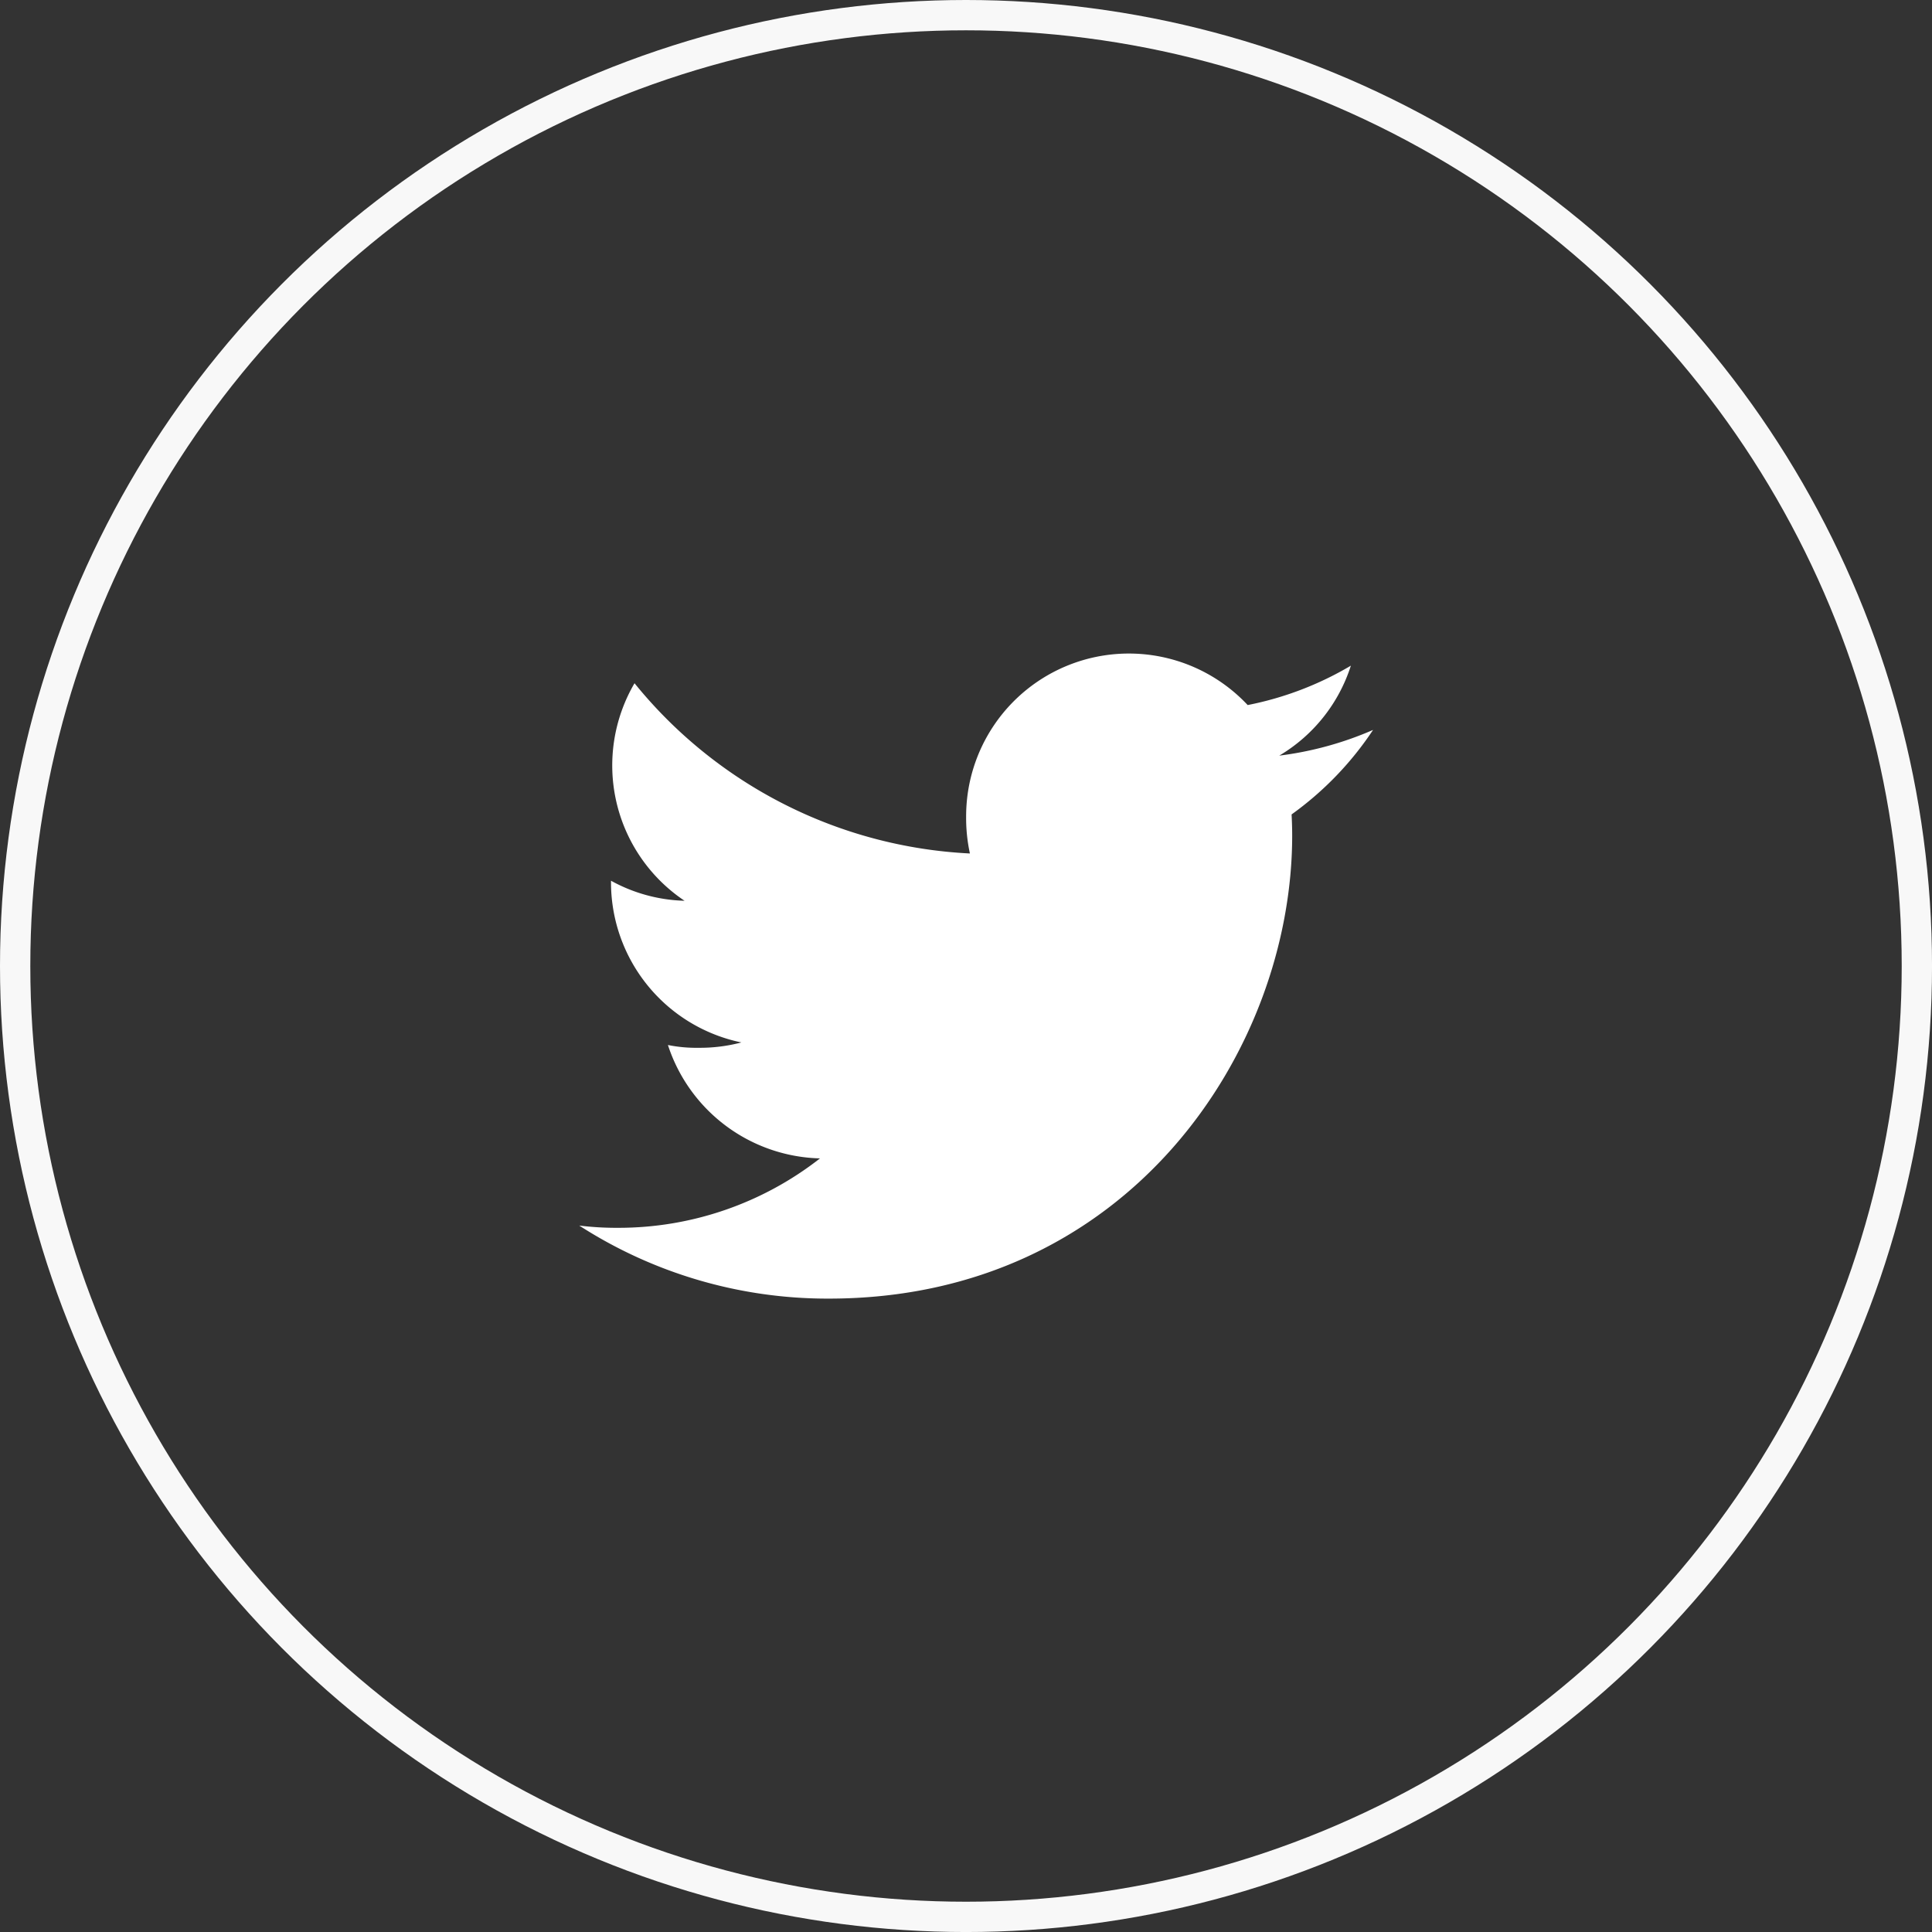
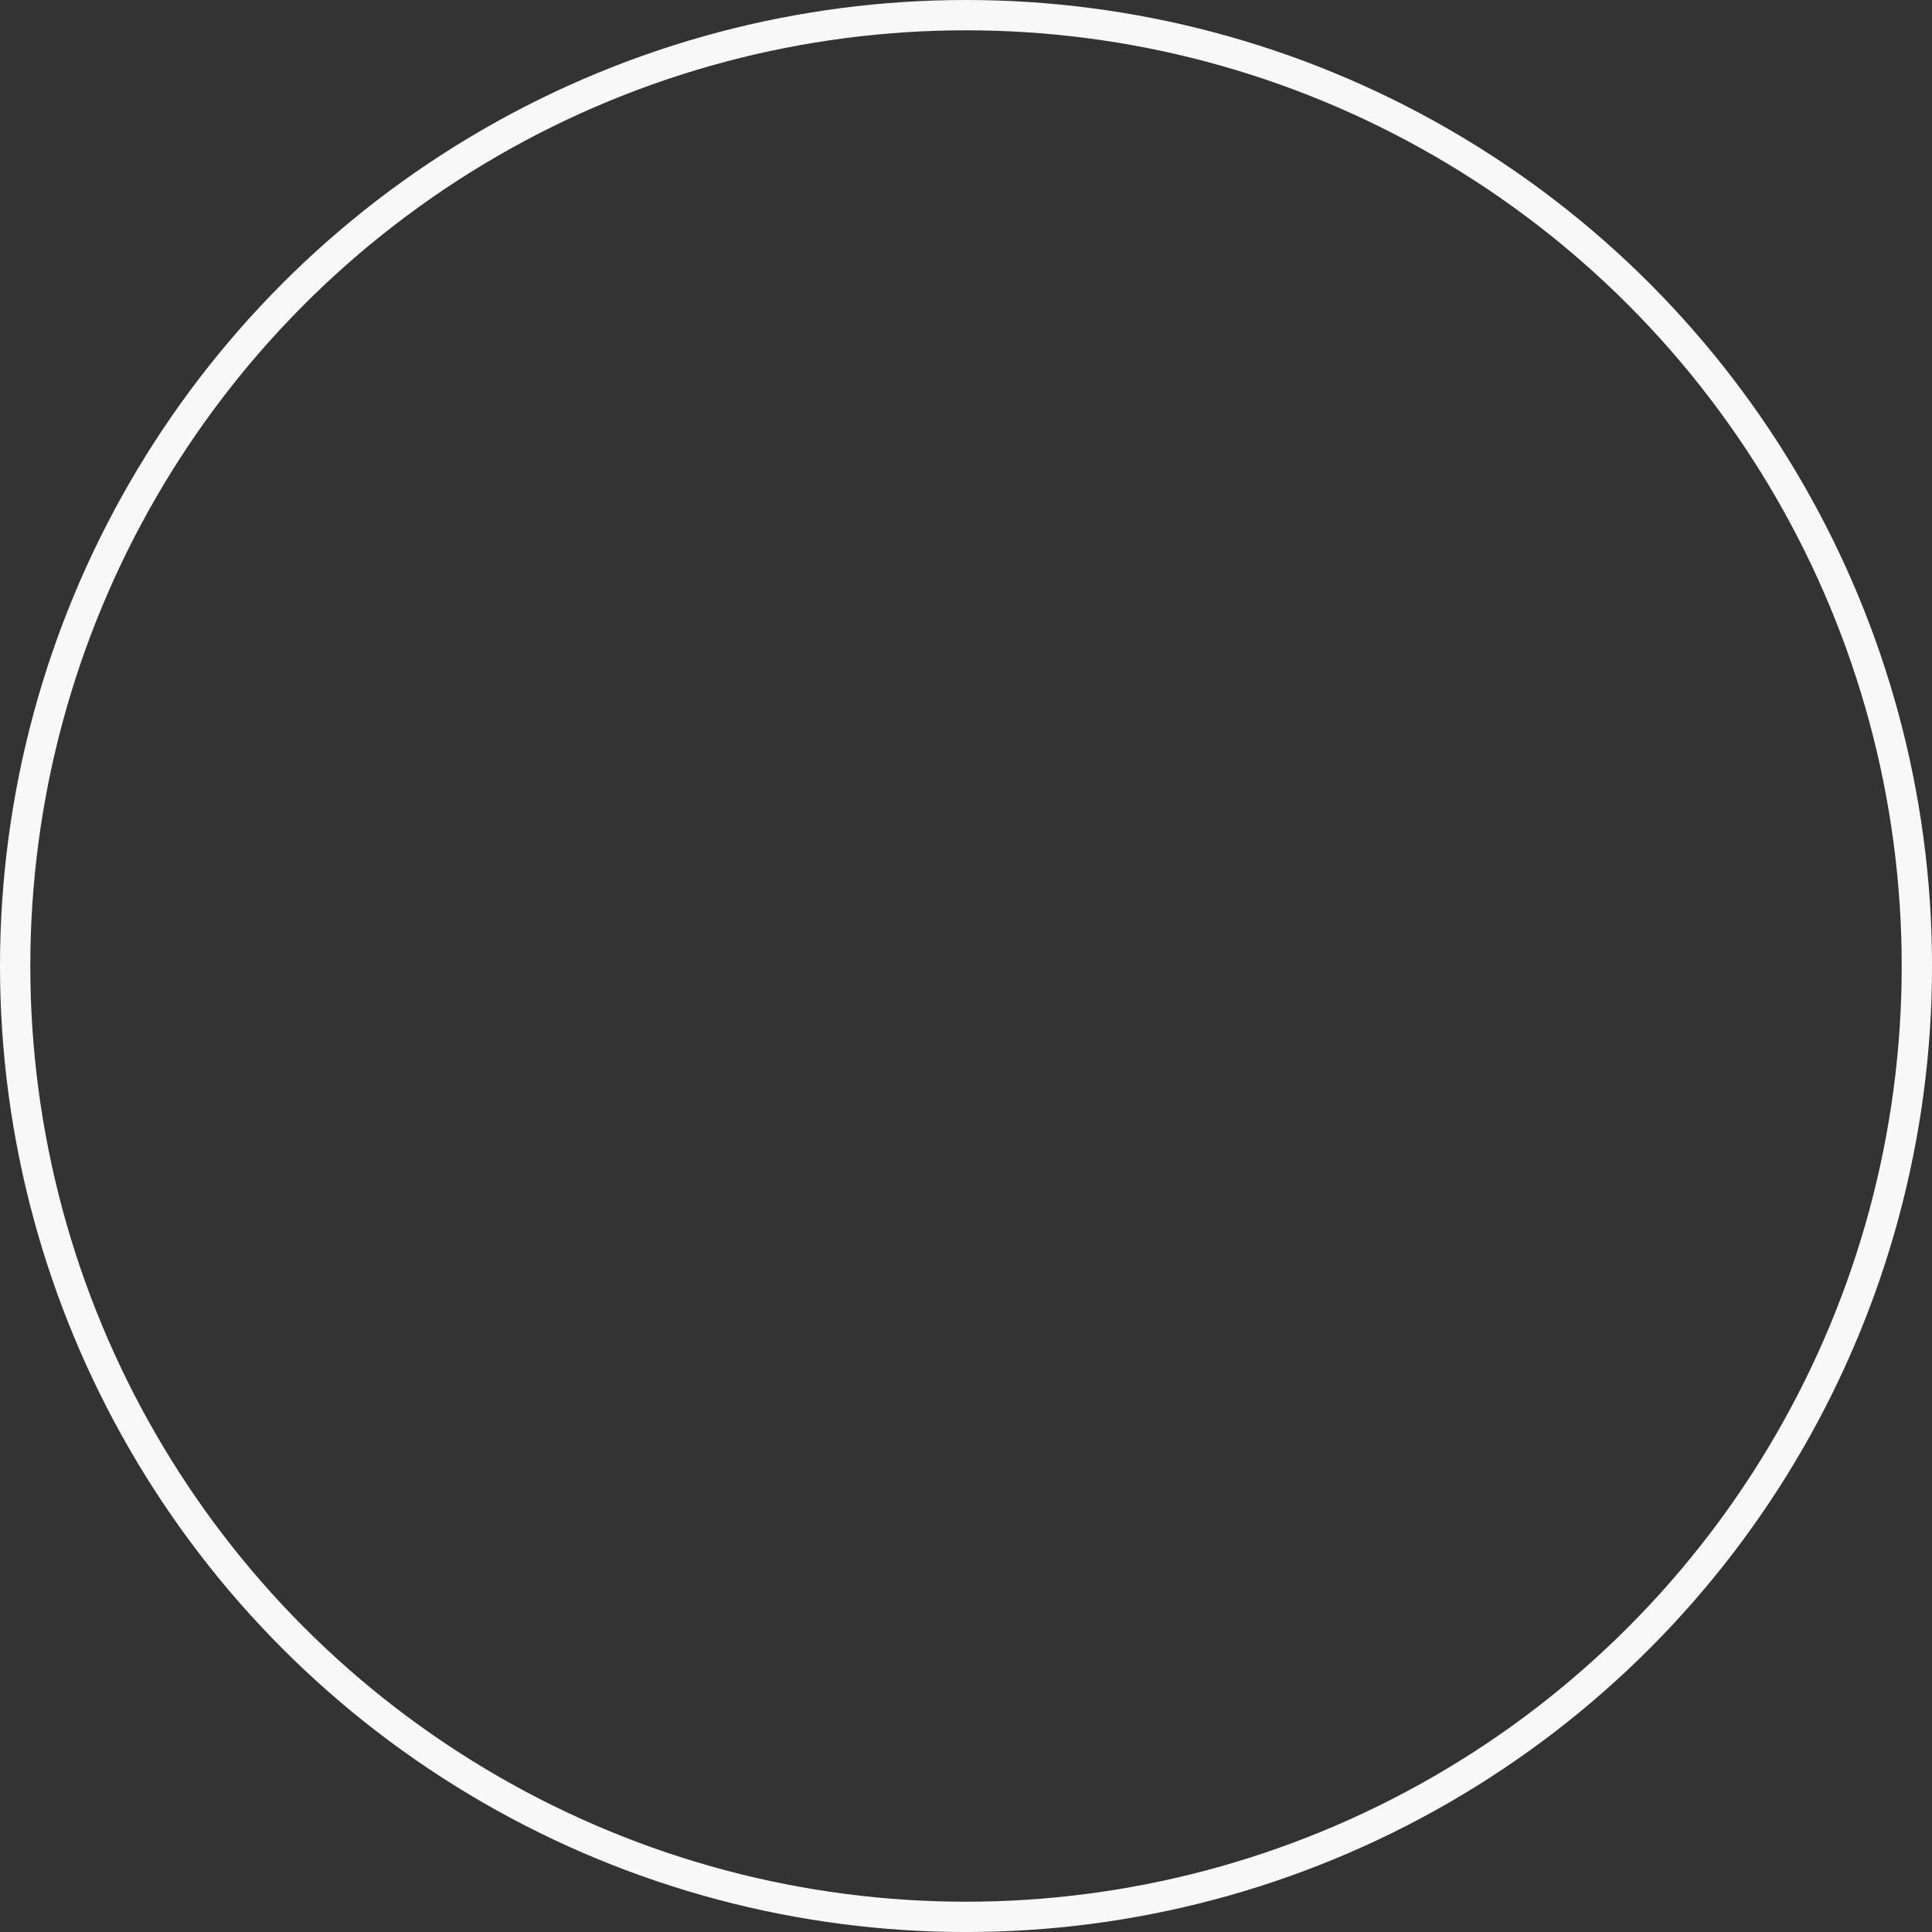
<svg xmlns="http://www.w3.org/2000/svg" id="fb_copy" data-name="fb copy" width="95.625" height="95.625" viewBox="0 0 95.625 95.625">
  <rect x="0" y="0" width="95.625" height="95.625" fill="#333333" stroke="none" />
  <defs>
    <style>
      .cls-1 {
        fill: #fff;
        fill-rule: evenodd;
      }

      .cls-2 {
        fill: none;
        stroke: #f8f8f8;
        stroke-width: 1.5px;
      }
    </style>
  </defs>
-   <path id="Forma_1" data-name="Forma 1" class="cls-1" d="M70.148,38.316a16.8,16.8,0,0,1-4.642,1.272,8.01,8.01,0,0,0,3.544-4.453,16.1,16.1,0,0,1-5.108,1.95,8.055,8.055,0,0,0-13.935,5.509,8.3,8.3,0,0,0,.187,1.837,22.8,22.8,0,0,1-16.6-8.426,8.058,8.058,0,0,0,2.476,10.767,7.956,7.956,0,0,1-3.64-.992v0.088a8.093,8.093,0,0,0,6.454,7.916,8.039,8.039,0,0,1-2.112.265,7.119,7.119,0,0,1-1.525-.138,8.132,8.132,0,0,0,7.527,5.612,16.186,16.186,0,0,1-9.988,3.436,15.1,15.1,0,0,1-1.928-.111,22.679,22.679,0,0,0,12.358,3.615c14.824,0,22.929-12.28,22.929-22.924,0-.356-0.012-0.7-0.029-1.041A16.071,16.071,0,0,0,70.148,38.316Z" transform="translate(-2.188 -2.188)" />
  <circle class="cls-2" cx="47.813" cy="47.813" r="47.063" />
</svg>